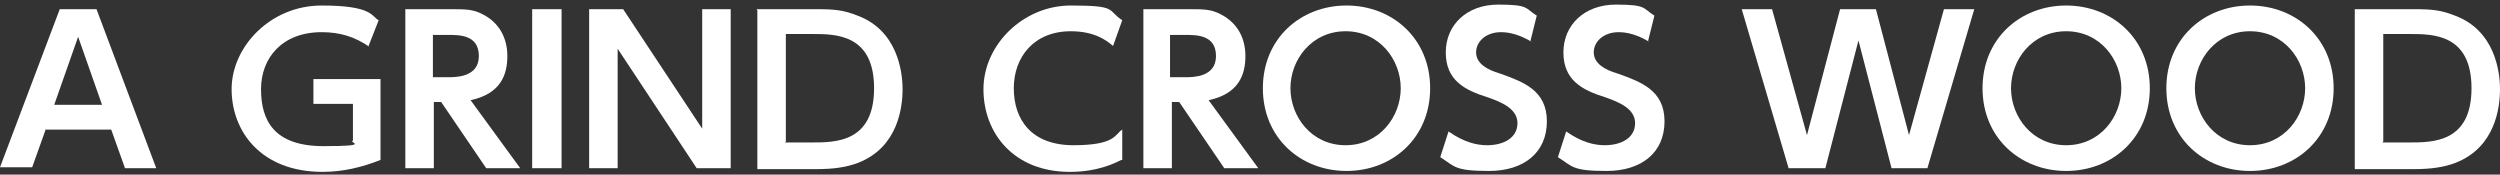
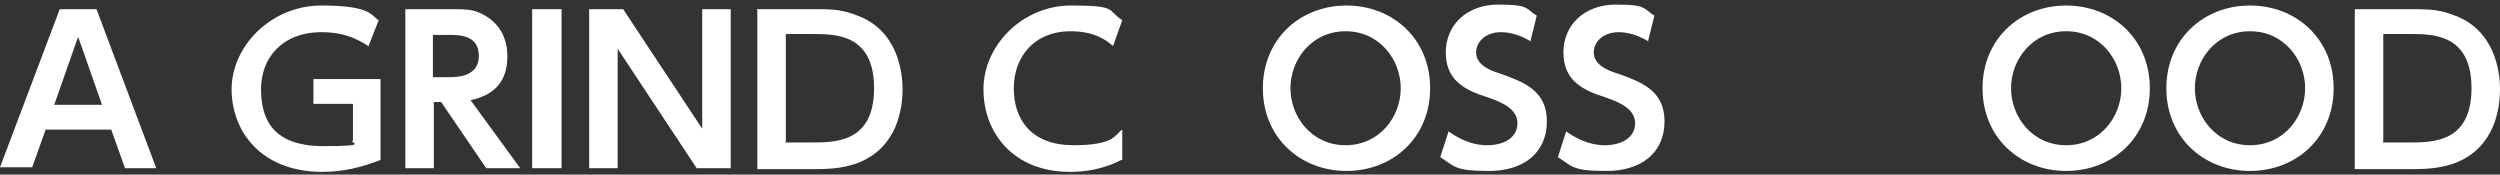
<svg xmlns="http://www.w3.org/2000/svg" version="1.1" viewBox="0 0 272 19">
  <rect x="0" y="0" width="272" height="19" fill="#333333" stroke="none" />
  <defs>
    <style>
      .cls-1 {
        fill: #fff;
      }
    </style>
  </defs>
  <g>
    <g id="_レイヤー_2">
      <g id="_文字">
        <path class="cls-1" d="M5,14l-1.5,4.2H0L6.5,1h4l6.5,17.3h-3.4l-1.5-4.2h-7.1,0ZM11.1,11.4l-2.6-7.4-2.6,7.4h5.3Z" />
        <path class="cls-1" d="M40.2,5.1c-1.6-1.1-3.2-1.6-5.2-1.6-4.3,0-6.6,2.8-6.6,6.2s1.4,6.2,6.8,6.2,2.6-.4,3.2-.6v-4h-4.3v-2.7h7.3v8.8c-2,.8-4.1,1.3-6.3,1.3-6.7,0-9.9-4.4-9.9-9S29.4.6,35,.6s5.4,1.2,6.2,1.6l-1.1,2.8h0Z" />
        <path class="cls-1" d="M49.1,1c1.6,0,2.4,0,3.5.6,1.7.9,2.6,2.5,2.6,4.5s-.7,4.1-4,4.8l5.4,7.4h-3.7l-4.9-7.2h-.8v7.2h-3.1V1s5.1,0,5.1,0ZM47.1,3.8v4.6h1.7c.8,0,3.3,0,3.3-2.3s-2.1-2.3-3.3-2.3h-1.8,0Z" />
        <path class="cls-1" d="M61.1,1v17.3h-3.2V1h3.2Z" />
        <path class="cls-1" d="M67.8,1l8.6,13V1h3.1v17.3h-3.7l-8.6-13v13h-3.1V1h3.7Z" />
        <path class="cls-1" d="M82.3,1h6.6c1.9,0,2.9.1,4.4.7,4.3,1.6,4.9,6,4.9,8s-.5,6.3-4.8,8c-1.3.5-2.7.7-4.6.7h-6.4s0-17.3,0-17.3ZM85.4,15.5h2.9c2.6,0,6.8,0,6.8-5.9s-4.2-5.9-6.7-5.9h-2.9v11.7Z" />
        <path class="cls-1" d="M122,17.4c-.6.3-2.5,1.3-5.6,1.3-6.1,0-9.4-4.2-9.4-9S111.3.6,116.5.6s3.9.5,5.6,1.6l-1,2.8c-.7-.6-2-1.6-4.6-1.6-4,0-6.2,2.8-6.2,6.2s1.9,6.2,6.5,6.2,4.5-1.2,5.3-1.7v3.3h0Z" />
-         <path class="cls-1" d="M129.4,1c1.6,0,2.4,0,3.5.6,1.7.9,2.6,2.5,2.6,4.5s-.7,4.1-4,4.8l5.4,7.4h-3.7l-4.9-7.2h-.8v7.2h-3.1V1h5.1,0ZM127.3,3.8v4.6h1.7c.8,0,3.3,0,3.3-2.3s-2.1-2.3-3.3-2.3h-1.8Z" />
        <path class="cls-1" d="M137.4,9.6c0-5.4,4.1-9,9.1-9s9.1,3.6,9.1,9-4.1,9-9.1,9-9.1-3.6-9.1-9ZM152.4,9.6c0-3.1-2.3-6.2-6-6.2s-6,3.1-6,6.2,2.3,6.2,6,6.2,6-3.1,6-6.2Z" />
        <path class="cls-1" d="M166.7,4.6c-1.7-1.1-3.1-1.1-3.4-1.1-1.6,0-2.7,1-2.7,2.2s1.2,1.9,2.6,2.3c2.5.9,5.1,1.8,5.1,5.2s-2.5,5.4-6.3,5.4-3.7-.5-5.3-1.5l.9-2.8c1.7,1.2,3.1,1.5,4.2,1.5,1.8,0,3.3-.8,3.3-2.4s-1.8-2.3-3.2-2.8c-2.6-.8-4.6-1.9-4.6-4.9s2.3-5.2,5.7-5.2,2.9.4,4.2,1.2l-.7,2.8h0Z" />
        <path class="cls-1" d="M179.5,4.6c-1.7-1.1-3.1-1.1-3.4-1.1-1.6,0-2.7,1-2.7,2.2s1.2,1.9,2.6,2.3c2.5.9,5.1,1.8,5.1,5.2s-2.5,5.4-6.3,5.4-3.7-.5-5.3-1.5l.9-2.8c1.7,1.2,3.1,1.5,4.2,1.5,1.8,0,3.3-.8,3.3-2.4s-1.8-2.3-3.2-2.8c-2.6-.8-4.6-1.9-4.6-4.9s2.3-5.2,5.7-5.2,2.9.4,4.2,1.2l-.7,2.8h0Z" />
-         <path class="cls-1" d="M198.5,18.3h-3.9l-5.1-17.3h3.3l3.8,13.7,3.6-13.7h3.9l3.6,13.7,3.8-13.7h3.3l-5.1,17.3h-3.9l-3.6-13.9-3.6,13.9Z" />
        <path class="cls-1" d="M215.7,9.6c0-5.4,4.1-9,9.1-9s9.1,3.6,9.1,9-4.1,9-9.1,9-9.1-3.6-9.1-9ZM230.8,9.6c0-3.1-2.3-6.2-6-6.2s-6,3.1-6,6.2,2.3,6.2,6,6.2,6-3.1,6-6.2Z" />
        <path class="cls-1" d="M235.7,9.6c0-5.4,4.1-9,9.1-9s9.1,3.6,9.1,9-4.1,9-9.1,9-9.1-3.6-9.1-9ZM250.8,9.6c0-3.1-2.3-6.2-6-6.2s-6,3.1-6,6.2,2.3,6.2,6,6.2,6-3.1,6-6.2Z" />
        <path class="cls-1" d="M256.1,1h6.6c1.9,0,2.9.1,4.4.7,4.3,1.6,4.9,6,4.9,8s-.5,6.3-4.8,8c-1.3.5-2.7.7-4.6.7h-6.4V1ZM259.2,15.5h2.9c2.6,0,6.8,0,6.8-5.9s-4.2-5.9-6.7-5.9h-2.9v11.7Z" />
      </g>
    </g>
  </g>
</svg>